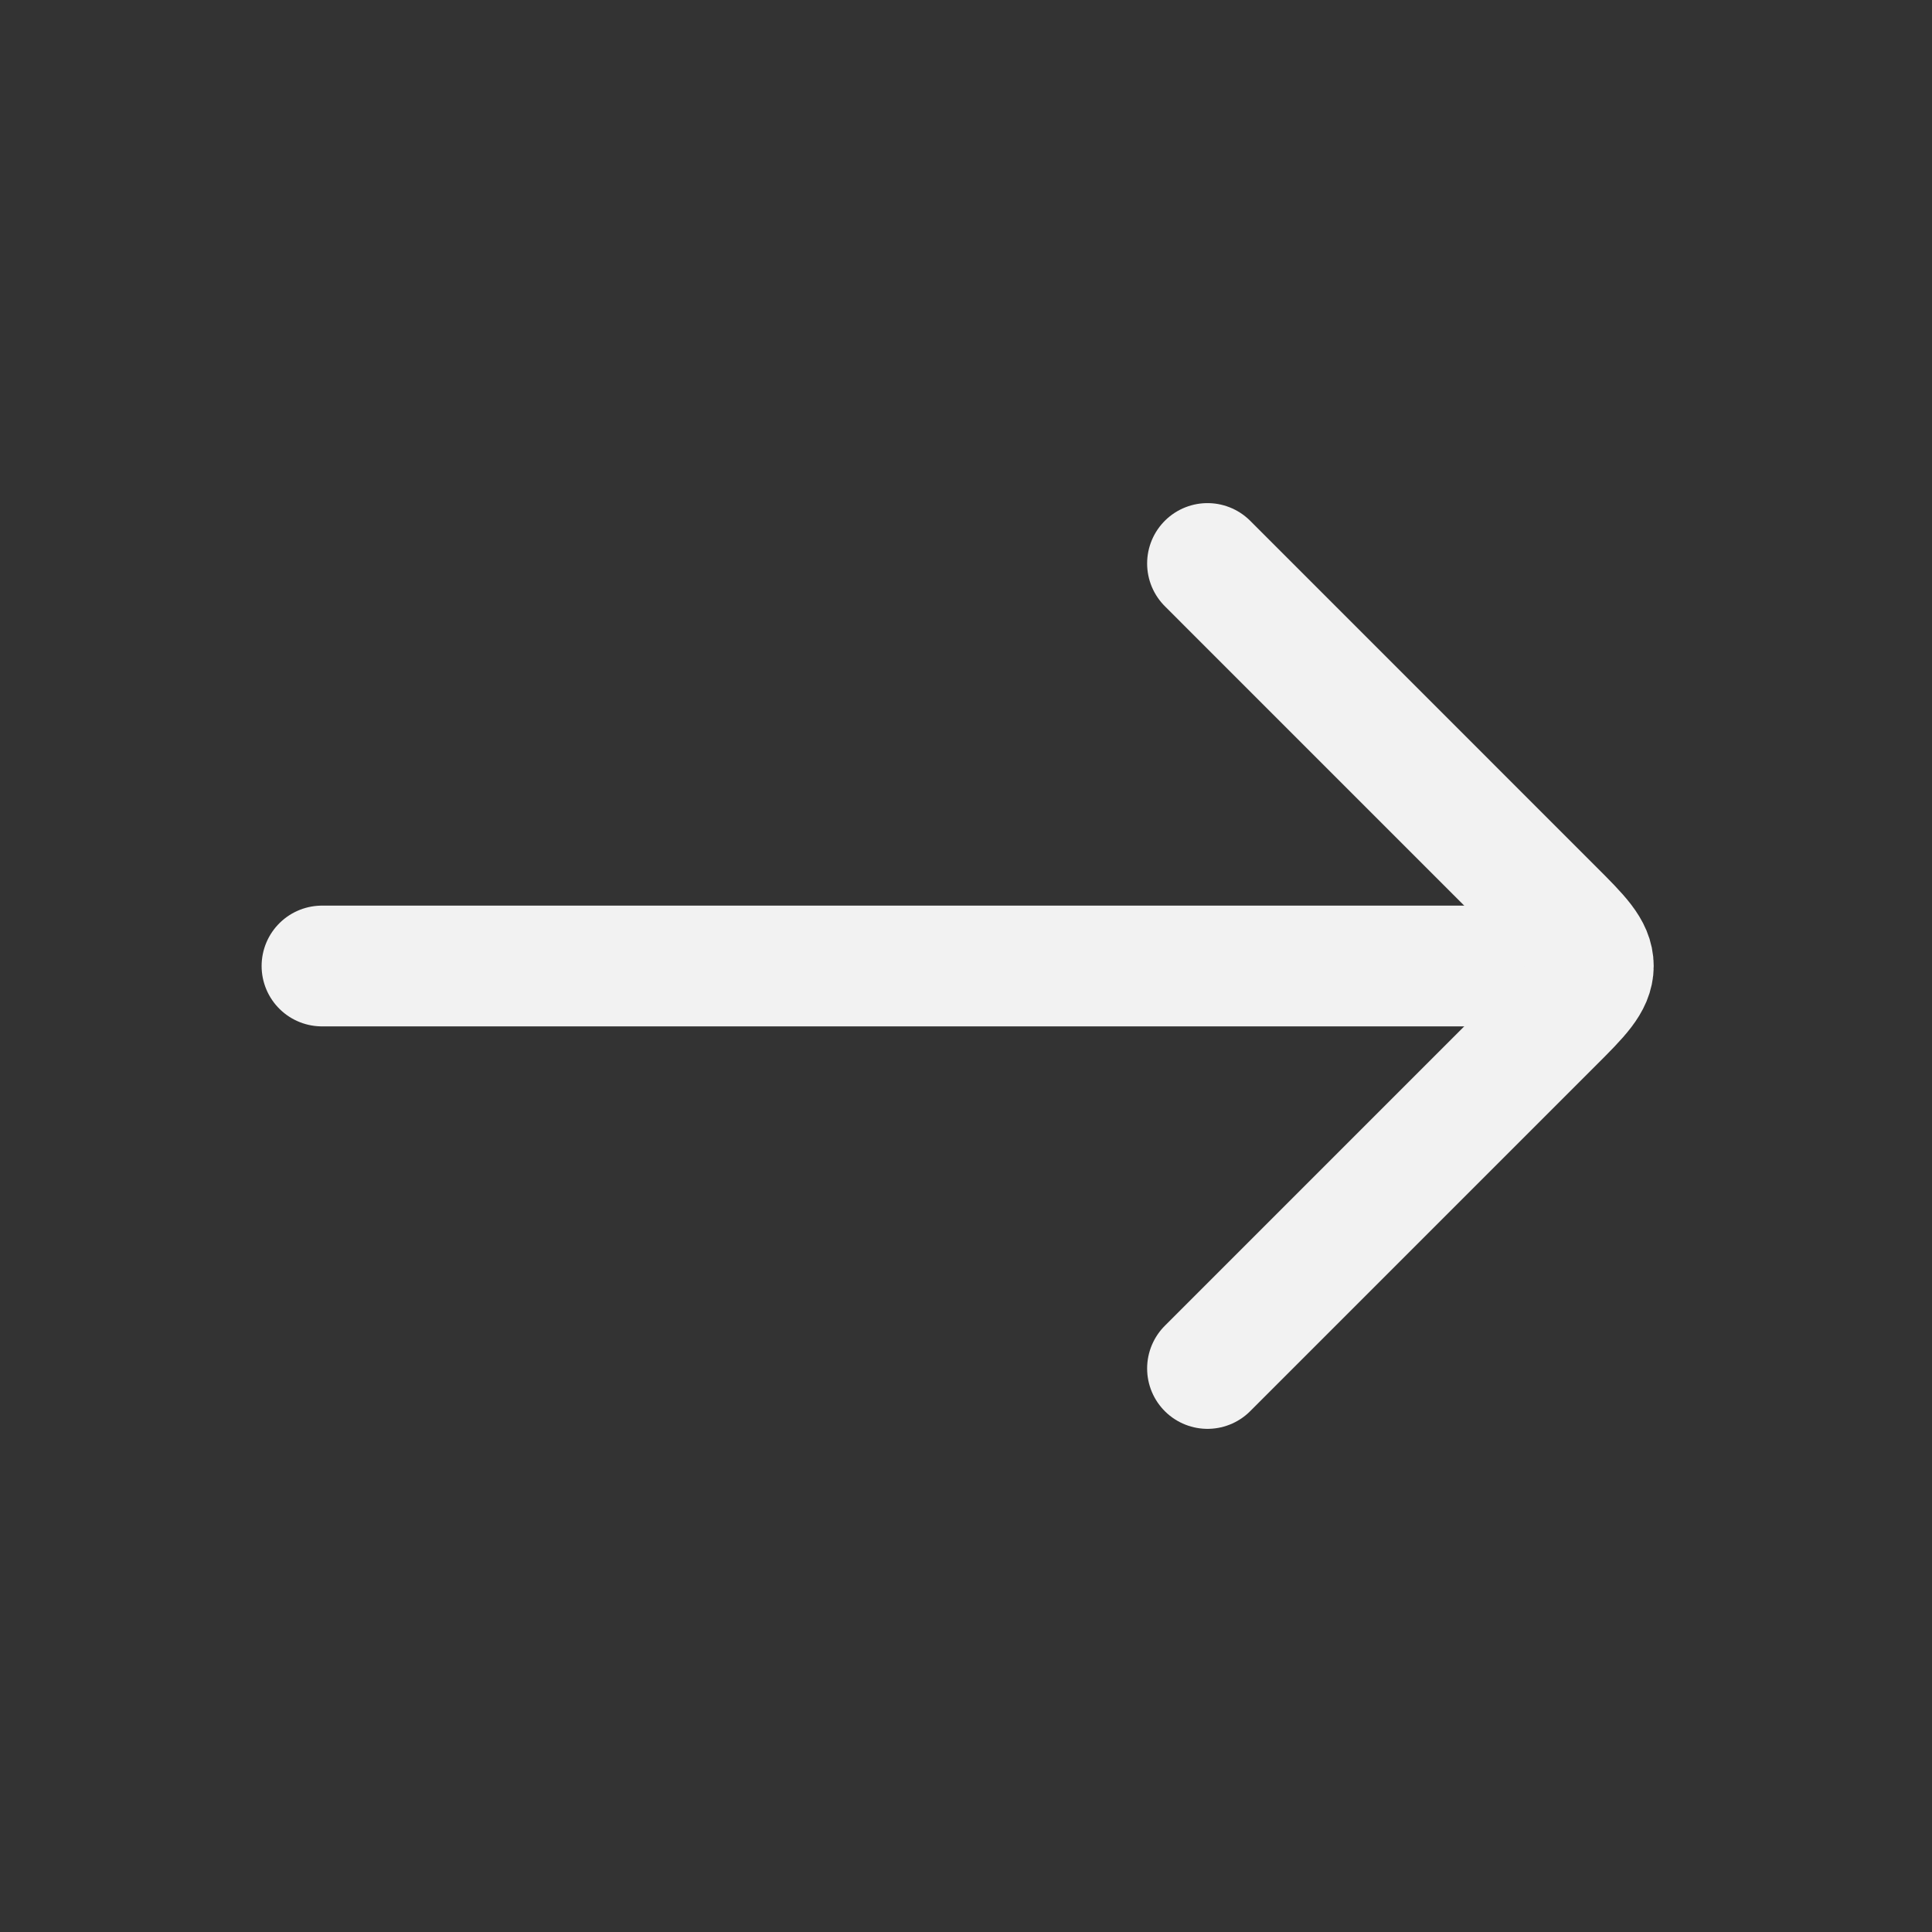
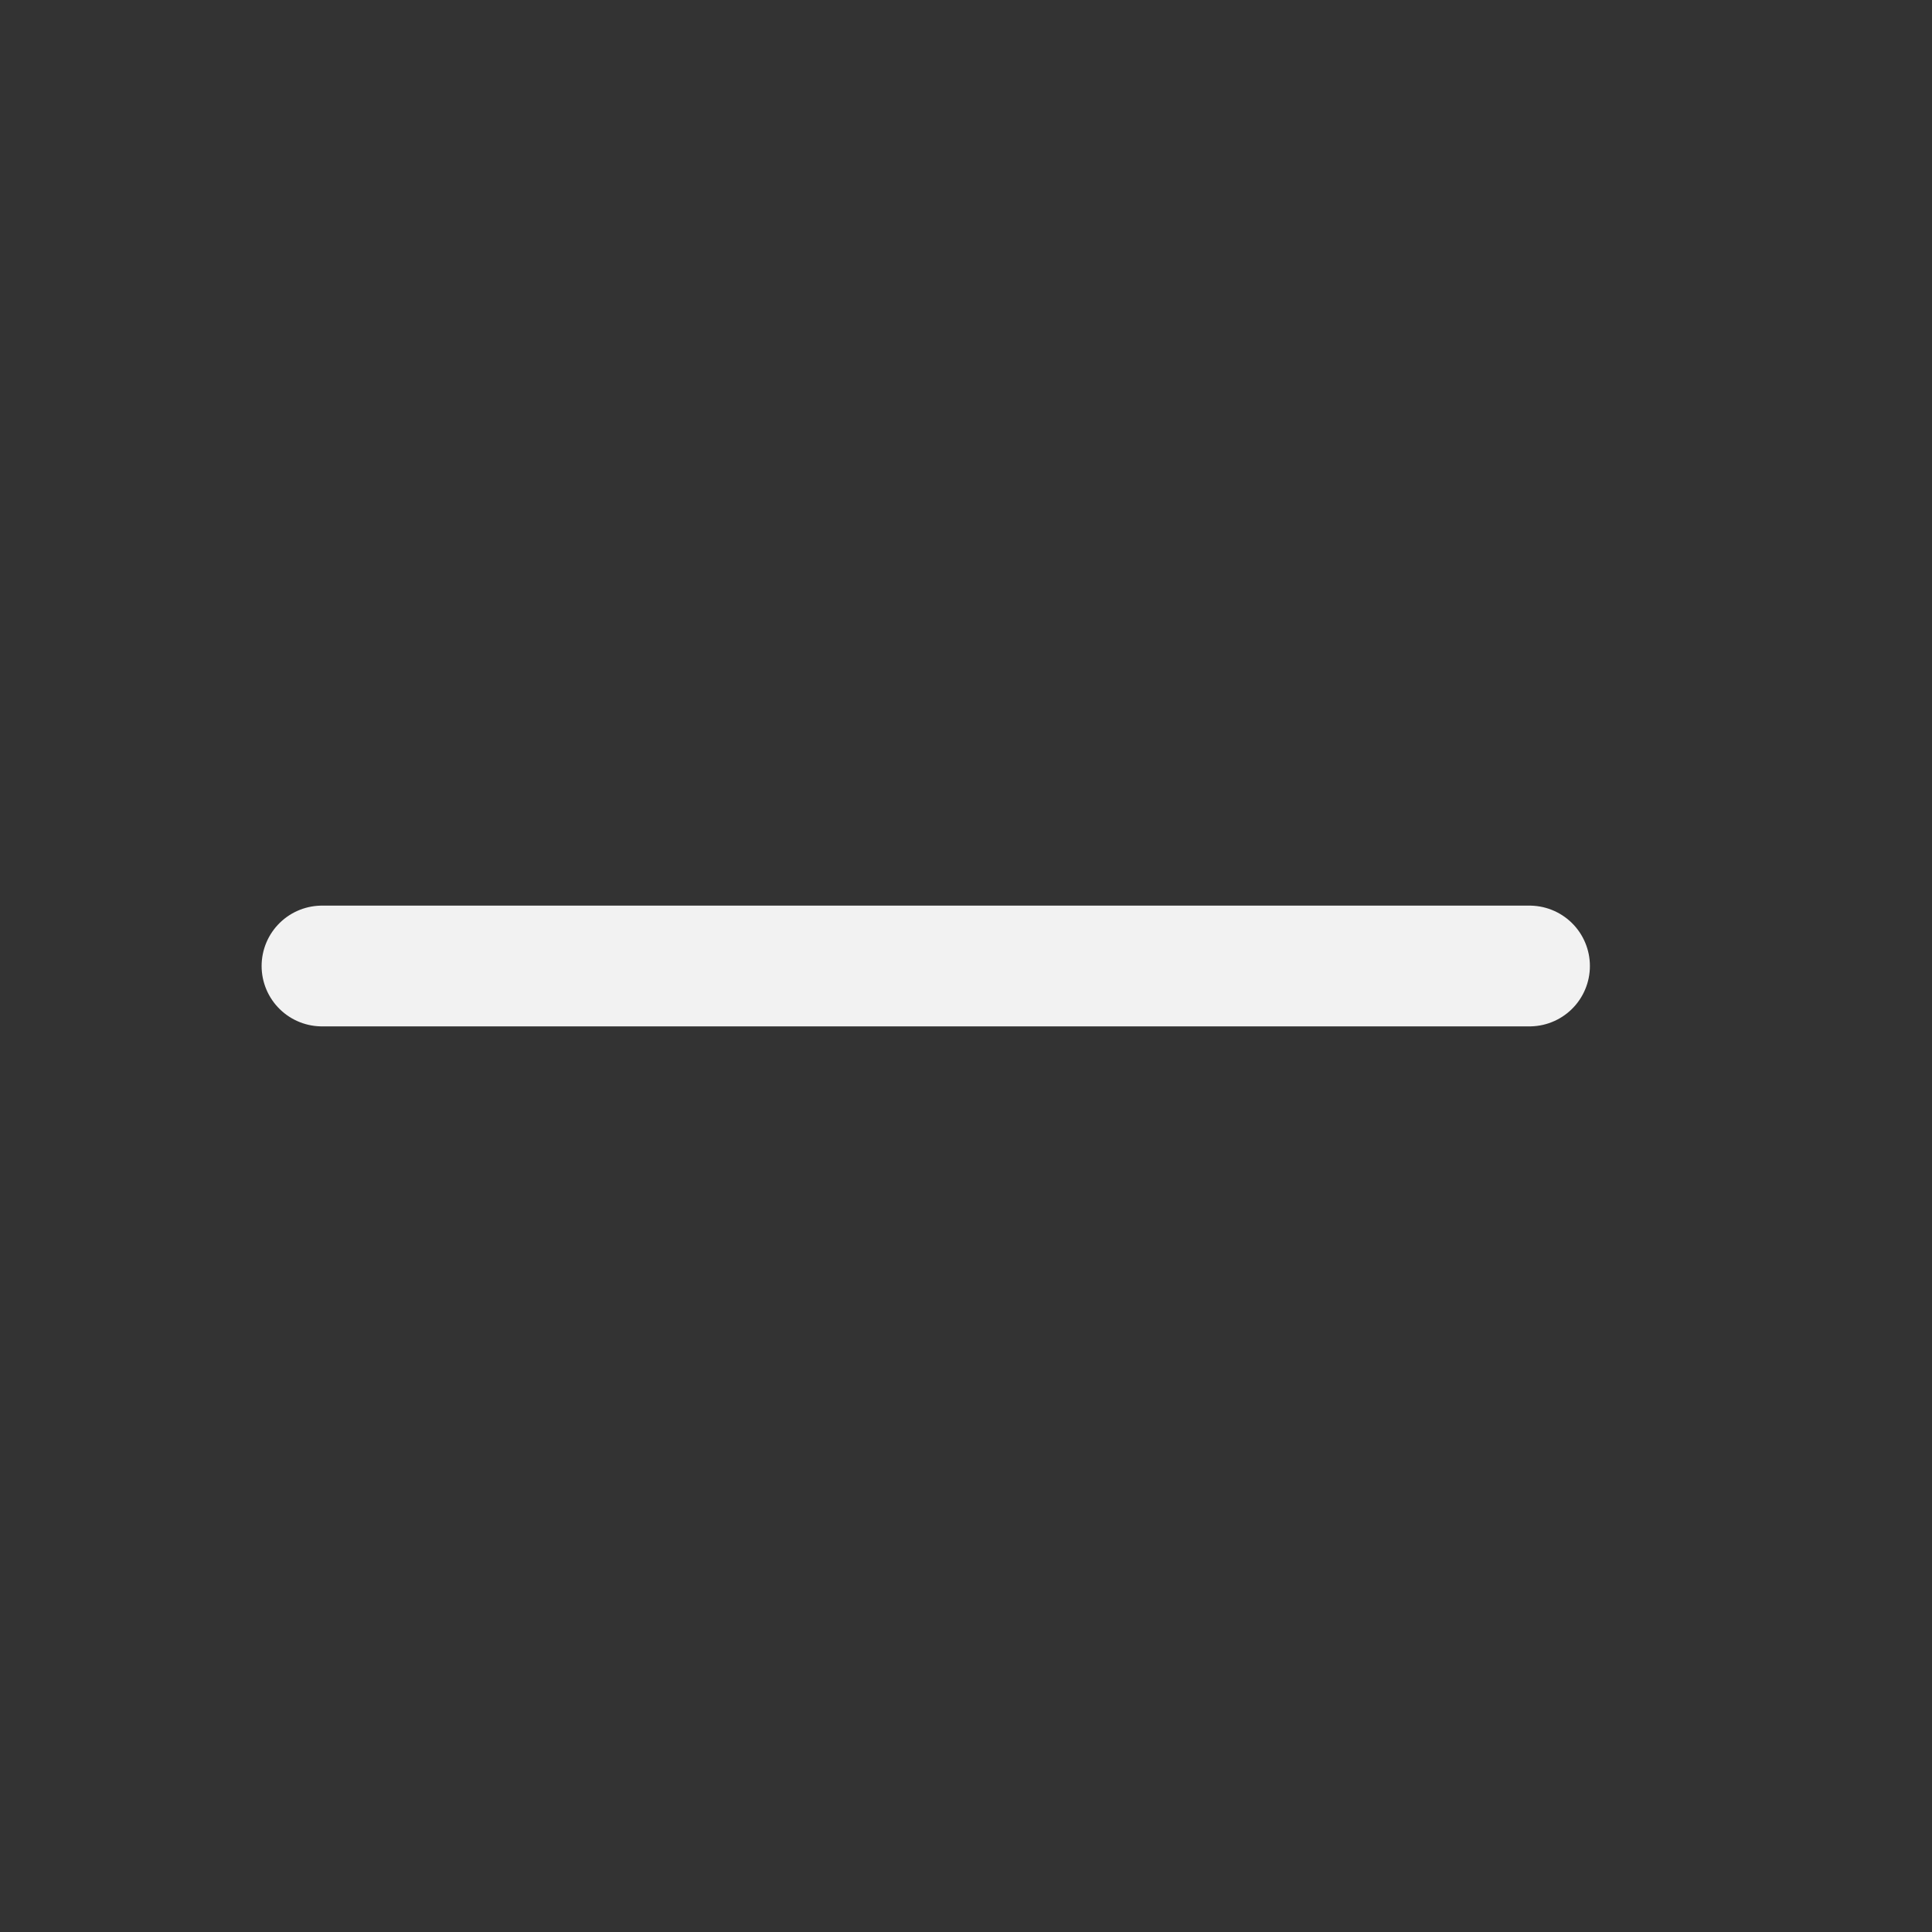
<svg xmlns="http://www.w3.org/2000/svg" width="50" height="50" viewBox="0 0 50 50" fill="none">
  <rect x="0" y="0" width="50" height="50" fill="#333333" stroke="none" />
  <path d="M39.584 25L8.333 25" stroke="#F2F2F2" stroke-width="3.125" stroke-linecap="round" stroke-linejoin="round" />
-   <path d="M31.25 14.583L40.193 23.527C40.888 24.221 41.235 24.568 41.235 25C41.235 25.431 40.888 25.779 40.193 26.473L31.25 35.416" stroke="#F2F2F2" stroke-width="3.125" stroke-linecap="round" stroke-linejoin="round" />
</svg>